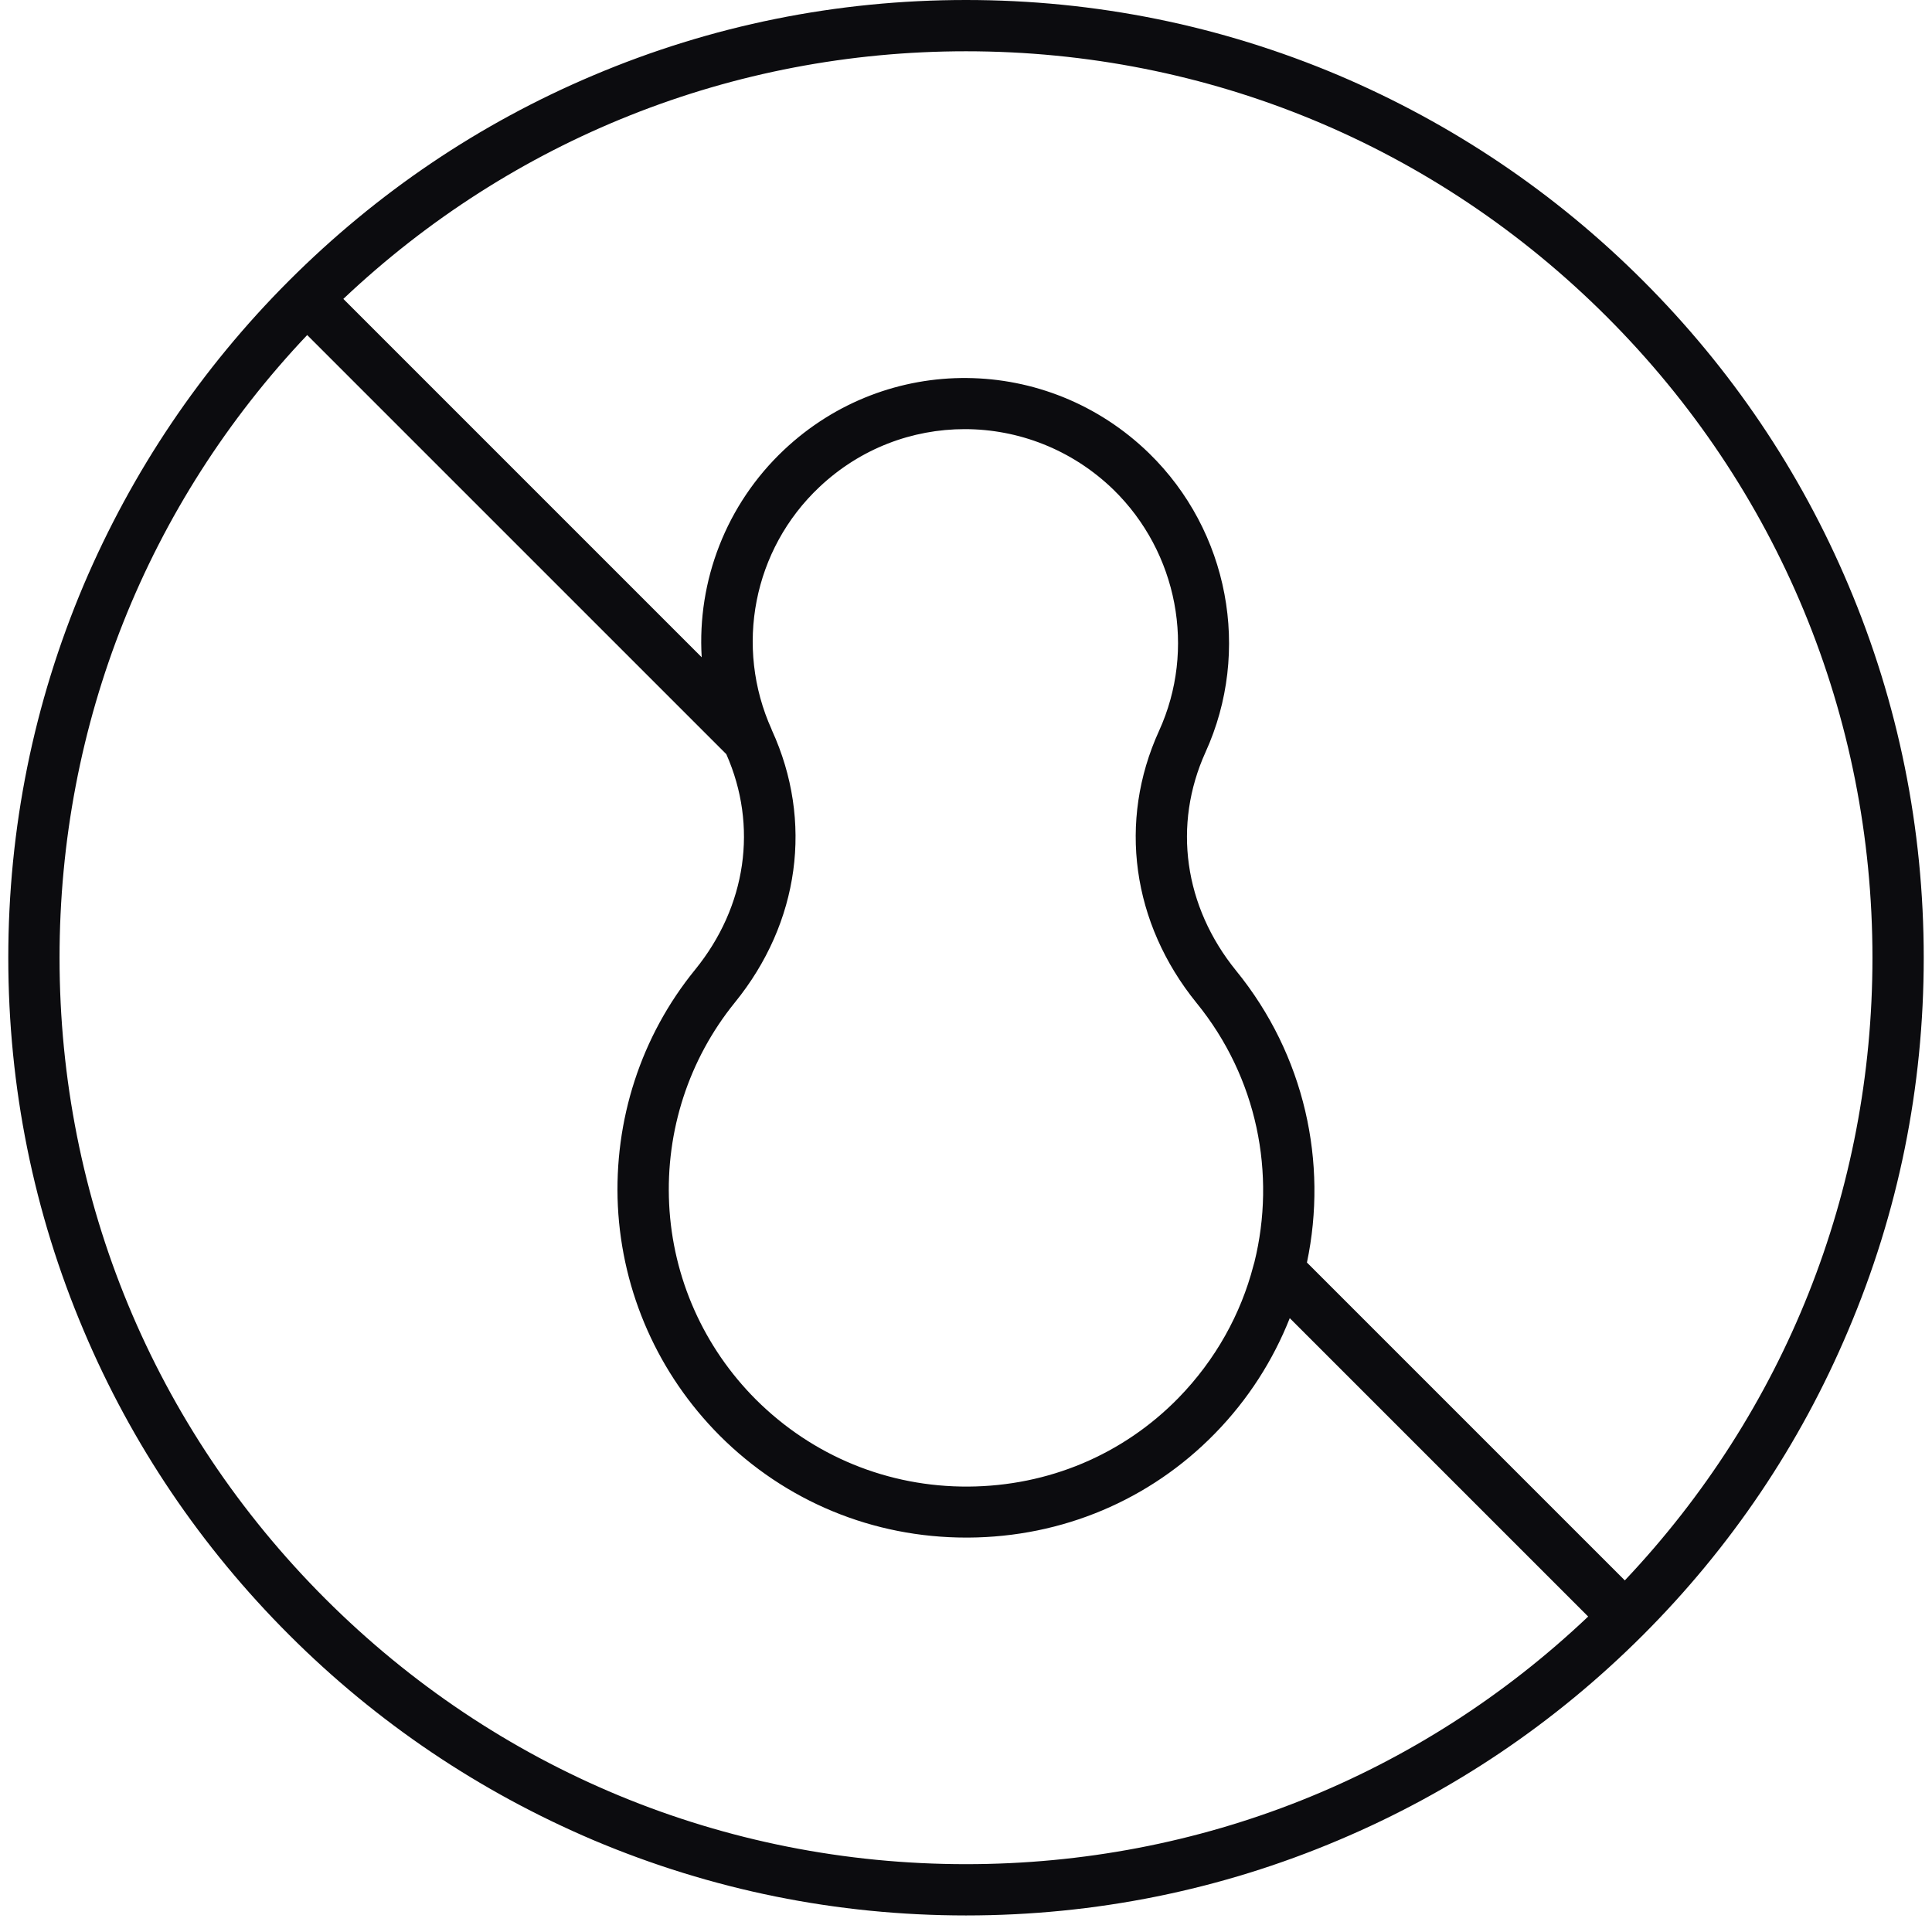
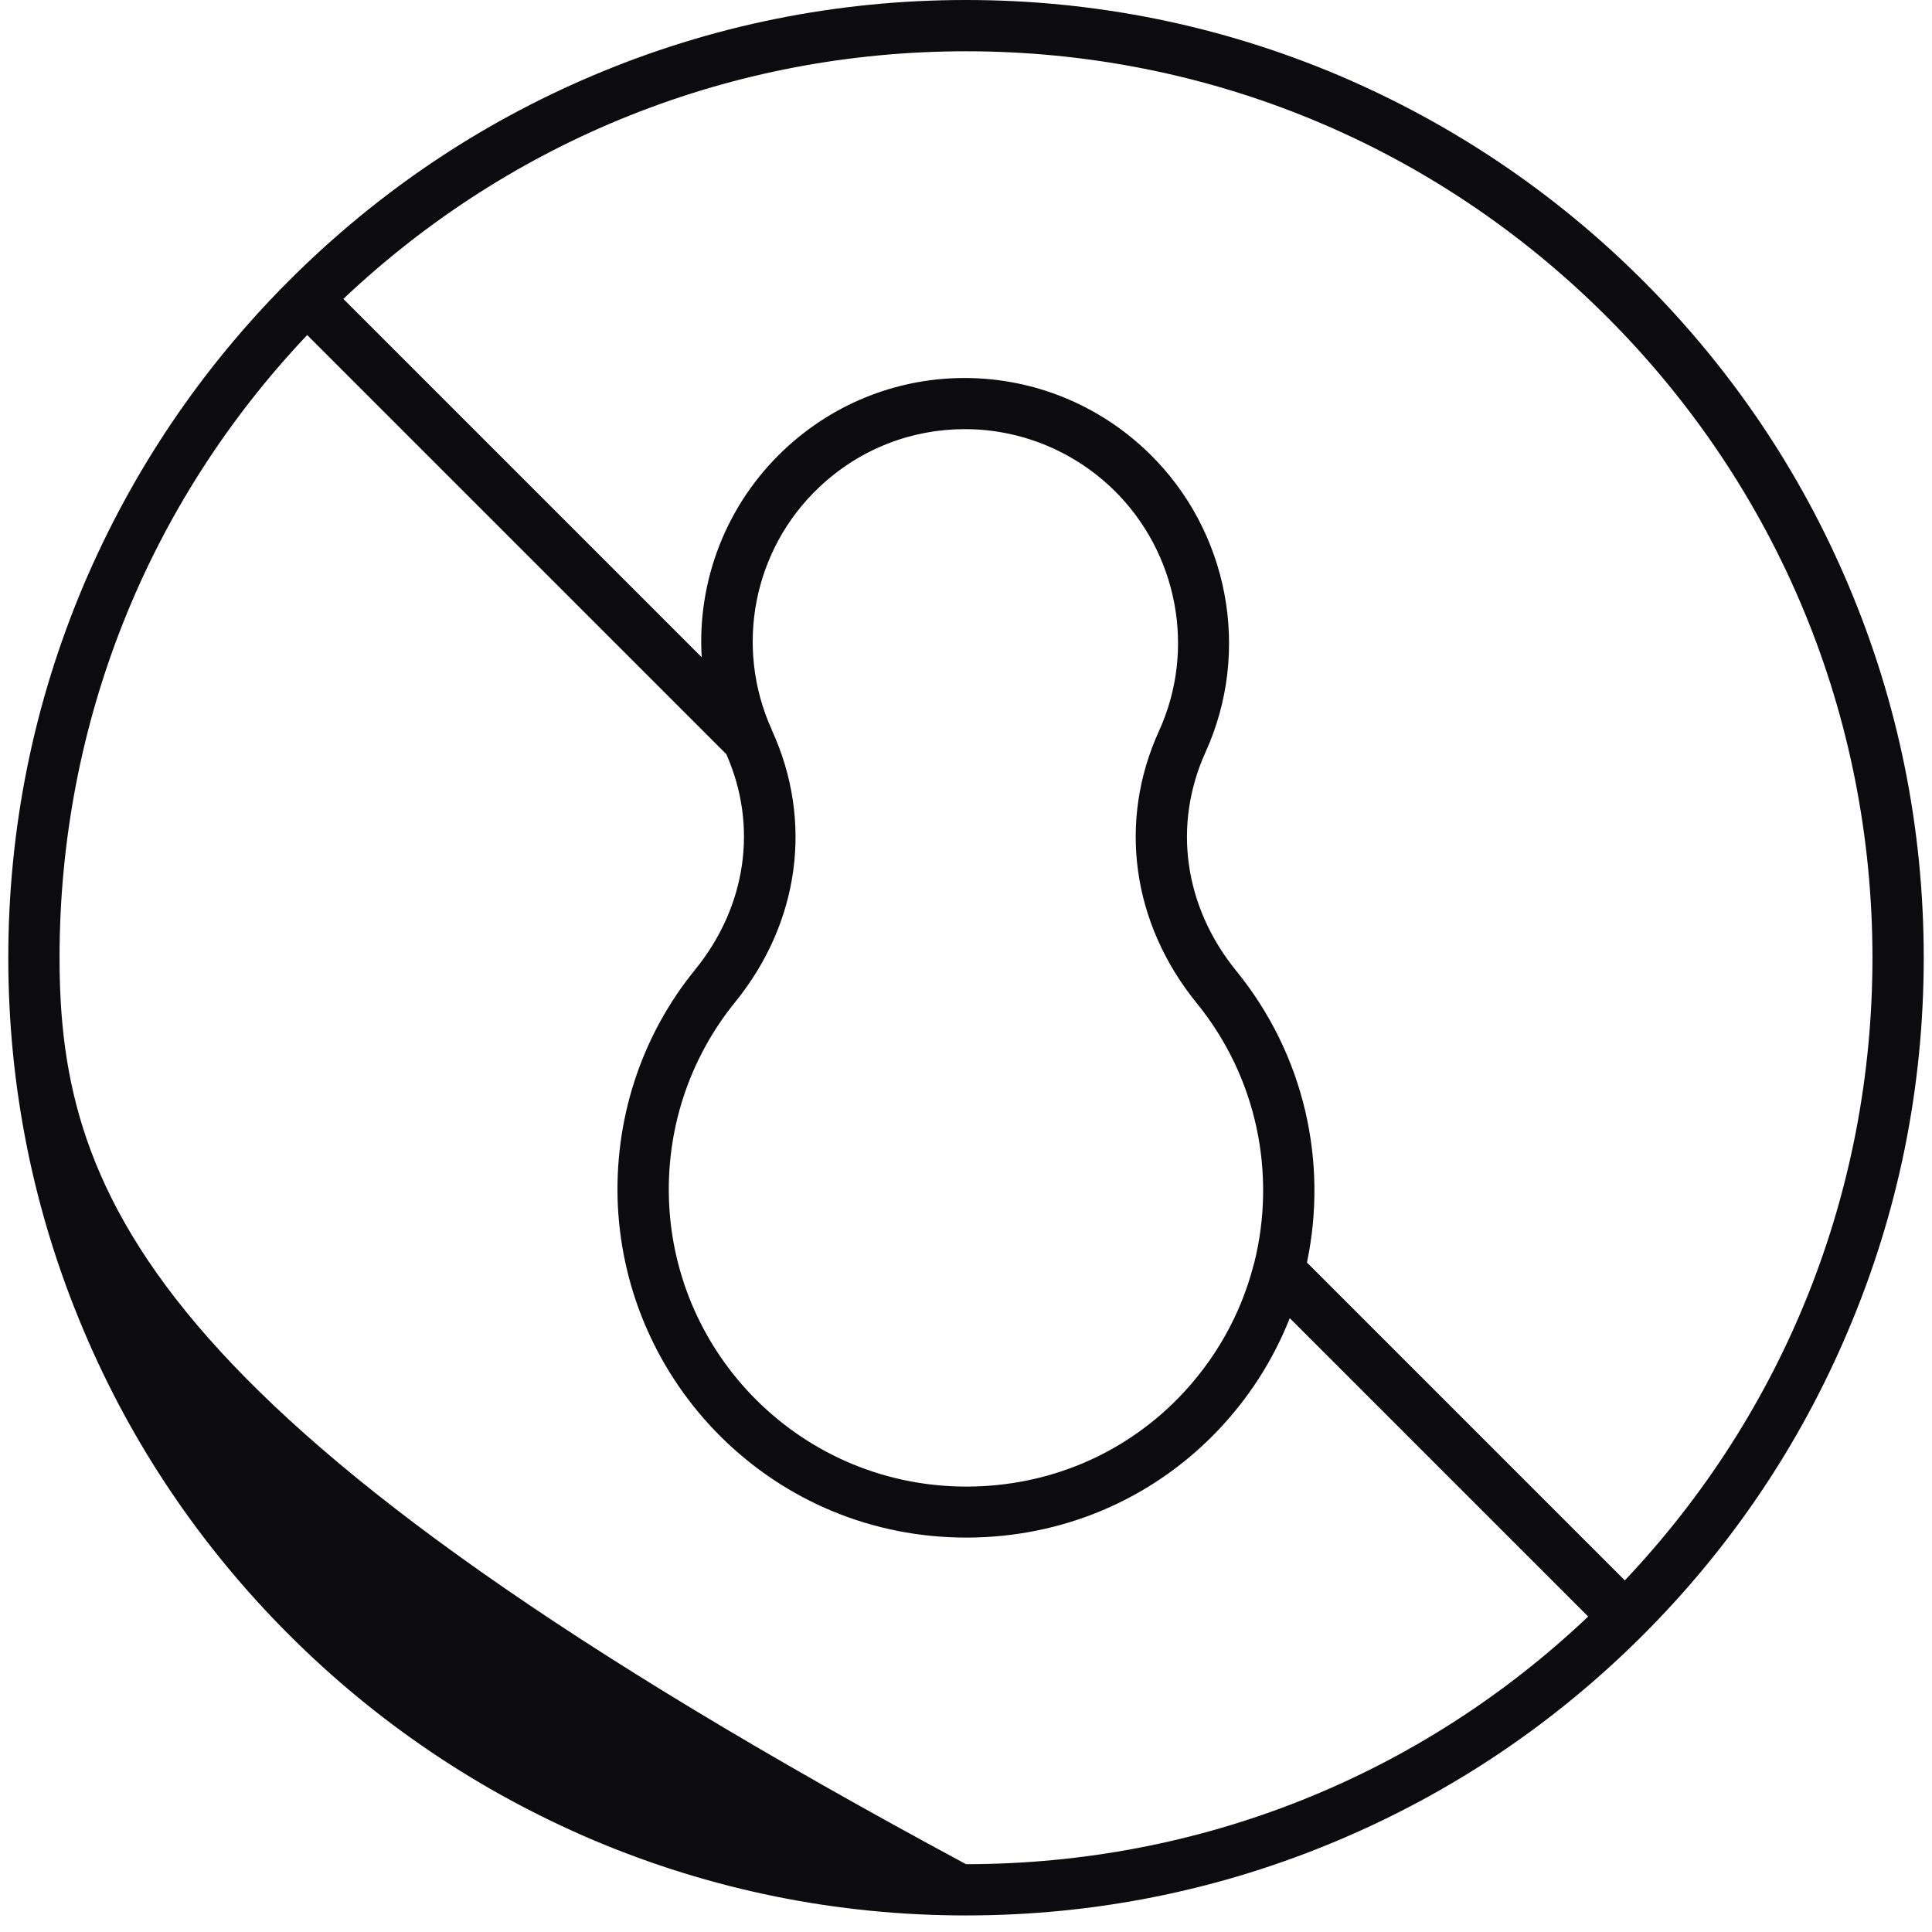
<svg xmlns="http://www.w3.org/2000/svg" fill="none" viewBox="0 0 100 100" height="100" width="100">
-   <path fill="#0C0C0F" d="M99.572 49.572C99.572 42.884 98.258 36.383 95.671 30.279C93.176 24.374 89.594 19.08 85.043 14.529C80.491 9.978 75.184 6.409 69.293 3.901C63.176 1.314 56.688 0 50 0C43.313 0 36.811 1.314 30.708 3.901C24.803 6.395 19.509 9.978 14.958 14.529C10.407 19.08 6.837 24.388 4.33 30.279C1.742 36.396 0.429 42.884 0.429 49.572C0.429 56.259 1.742 62.761 4.33 68.864C6.824 74.769 10.407 80.063 14.958 84.614C19.509 89.165 24.816 92.734 30.708 95.242C36.825 97.829 43.313 99.143 50 99.143C56.688 99.143 63.189 97.829 69.293 95.242C75.197 92.748 80.491 89.178 85.043 84.627C89.594 80.076 93.163 74.782 95.657 68.877C98.258 62.761 99.572 56.272 99.572 49.572ZM50 2.654C62.526 2.654 74.308 7.537 83.172 16.4C92.035 25.263 96.918 37.046 96.918 49.572C96.918 61.659 92.38 73.044 84.1 81.801L67.647 65.348C68.735 60.186 67.541 54.614 63.985 50.248C61.279 46.918 60.695 42.698 62.393 38.943C64.781 33.702 63.6 27.479 59.474 23.459C54.206 18.337 45.913 18.258 40.58 23.286C37.581 26.113 36.081 30.067 36.32 34.021L17.771 15.471C26.515 7.205 37.913 2.654 50 2.654ZM39.956 37.802C39.943 37.789 39.943 37.776 39.943 37.762C38.005 33.477 38.987 28.435 42.411 25.21C44.533 23.207 47.227 22.212 49.934 22.212C52.707 22.212 55.48 23.26 57.63 25.343C60.96 28.594 61.915 33.609 59.992 37.829C57.855 42.513 58.585 47.78 61.929 51.907C65.087 55.781 66.055 60.77 64.927 65.335C64.914 65.388 64.888 65.454 64.874 65.52C64.224 68.015 62.924 70.377 61 72.354C58.121 75.299 54.259 76.918 50.12 76.945C45.967 76.971 42.066 75.366 39.133 72.447C36.426 69.74 34.821 66.144 34.635 62.323C34.449 58.528 35.657 54.826 38.032 51.894C41.389 47.767 42.105 42.499 39.956 37.802ZM50 96.489C37.475 96.489 25.692 91.606 16.829 82.743C7.965 73.879 3.082 62.097 3.082 49.572C3.082 37.484 7.62 26.086 15.9 17.342L37.594 39.036C39.239 42.751 38.642 46.918 35.975 50.195C33.176 53.632 31.769 57.984 31.981 62.429C32.207 66.913 34.078 71.12 37.249 74.304C40.659 77.714 45.184 79.585 50.013 79.585C50.053 79.585 50.08 79.585 50.12 79.585C54.976 79.558 59.514 77.648 62.884 74.198C64.609 72.433 65.896 70.403 66.758 68.227L82.203 83.672C73.472 91.951 62.088 96.489 50 96.489Z" />
+   <path fill="#0C0C0F" d="M99.572 49.572C99.572 42.884 98.258 36.383 95.671 30.279C93.176 24.374 89.594 19.08 85.043 14.529C80.491 9.978 75.184 6.409 69.293 3.901C63.176 1.314 56.688 0 50 0C43.313 0 36.811 1.314 30.708 3.901C24.803 6.395 19.509 9.978 14.958 14.529C10.407 19.08 6.837 24.388 4.33 30.279C1.742 36.396 0.429 42.884 0.429 49.572C0.429 56.259 1.742 62.761 4.33 68.864C6.824 74.769 10.407 80.063 14.958 84.614C19.509 89.165 24.816 92.734 30.708 95.242C36.825 97.829 43.313 99.143 50 99.143C56.688 99.143 63.189 97.829 69.293 95.242C75.197 92.748 80.491 89.178 85.043 84.627C89.594 80.076 93.163 74.782 95.657 68.877C98.258 62.761 99.572 56.272 99.572 49.572ZM50 2.654C62.526 2.654 74.308 7.537 83.172 16.4C92.035 25.263 96.918 37.046 96.918 49.572C96.918 61.659 92.38 73.044 84.1 81.801L67.647 65.348C68.735 60.186 67.541 54.614 63.985 50.248C61.279 46.918 60.695 42.698 62.393 38.943C64.781 33.702 63.6 27.479 59.474 23.459C54.206 18.337 45.913 18.258 40.58 23.286C37.581 26.113 36.081 30.067 36.32 34.021L17.771 15.471C26.515 7.205 37.913 2.654 50 2.654ZM39.956 37.802C39.943 37.789 39.943 37.776 39.943 37.762C38.005 33.477 38.987 28.435 42.411 25.21C44.533 23.207 47.227 22.212 49.934 22.212C52.707 22.212 55.48 23.26 57.63 25.343C60.96 28.594 61.915 33.609 59.992 37.829C57.855 42.513 58.585 47.78 61.929 51.907C65.087 55.781 66.055 60.77 64.927 65.335C64.914 65.388 64.888 65.454 64.874 65.52C64.224 68.015 62.924 70.377 61 72.354C58.121 75.299 54.259 76.918 50.12 76.945C45.967 76.971 42.066 75.366 39.133 72.447C36.426 69.74 34.821 66.144 34.635 62.323C34.449 58.528 35.657 54.826 38.032 51.894C41.389 47.767 42.105 42.499 39.956 37.802ZM50 96.489C7.965 73.879 3.082 62.097 3.082 49.572C3.082 37.484 7.62 26.086 15.9 17.342L37.594 39.036C39.239 42.751 38.642 46.918 35.975 50.195C33.176 53.632 31.769 57.984 31.981 62.429C32.207 66.913 34.078 71.12 37.249 74.304C40.659 77.714 45.184 79.585 50.013 79.585C50.053 79.585 50.08 79.585 50.12 79.585C54.976 79.558 59.514 77.648 62.884 74.198C64.609 72.433 65.896 70.403 66.758 68.227L82.203 83.672C73.472 91.951 62.088 96.489 50 96.489Z" />
</svg>